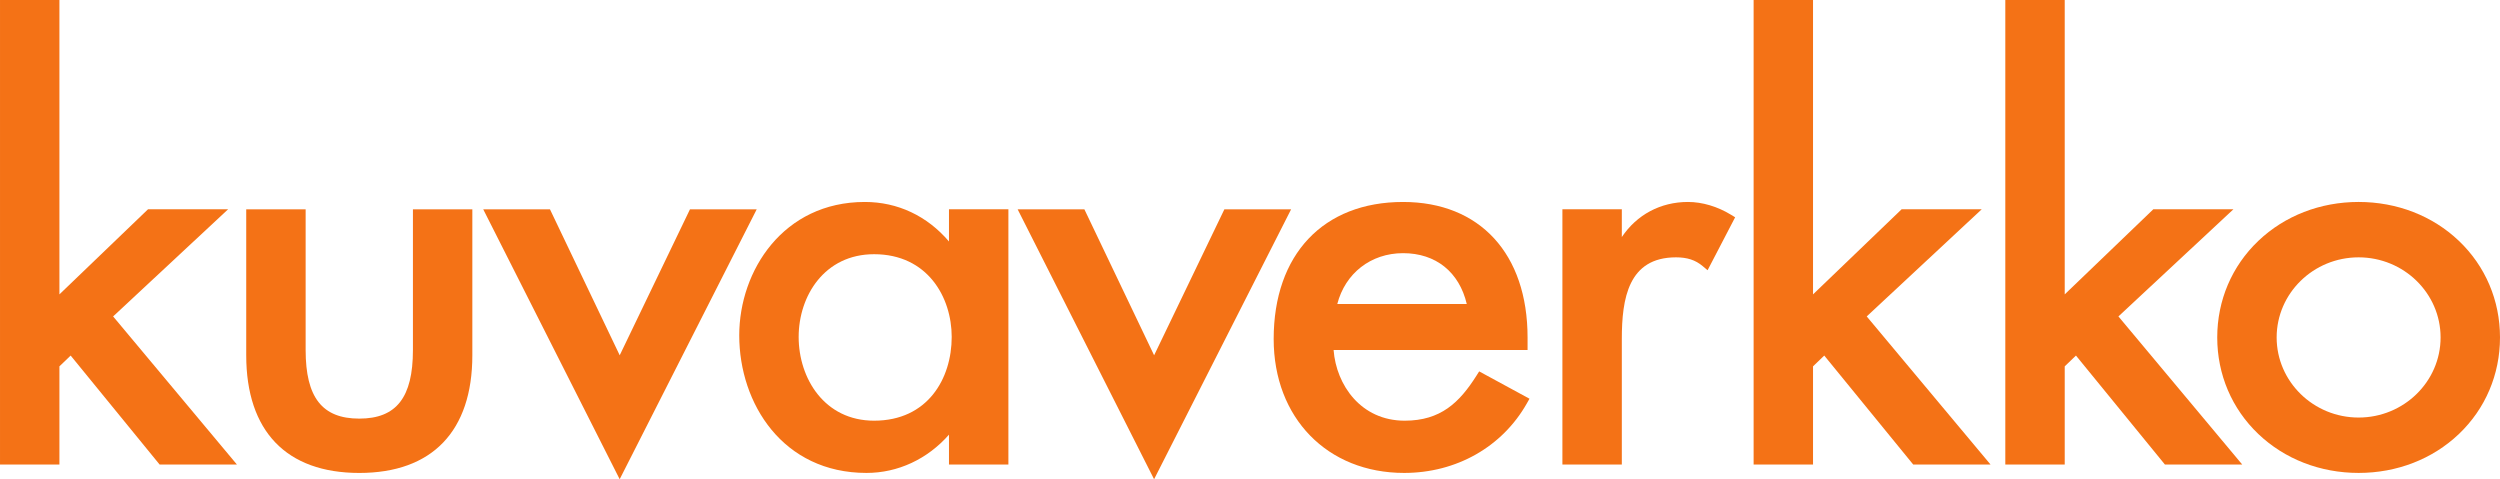
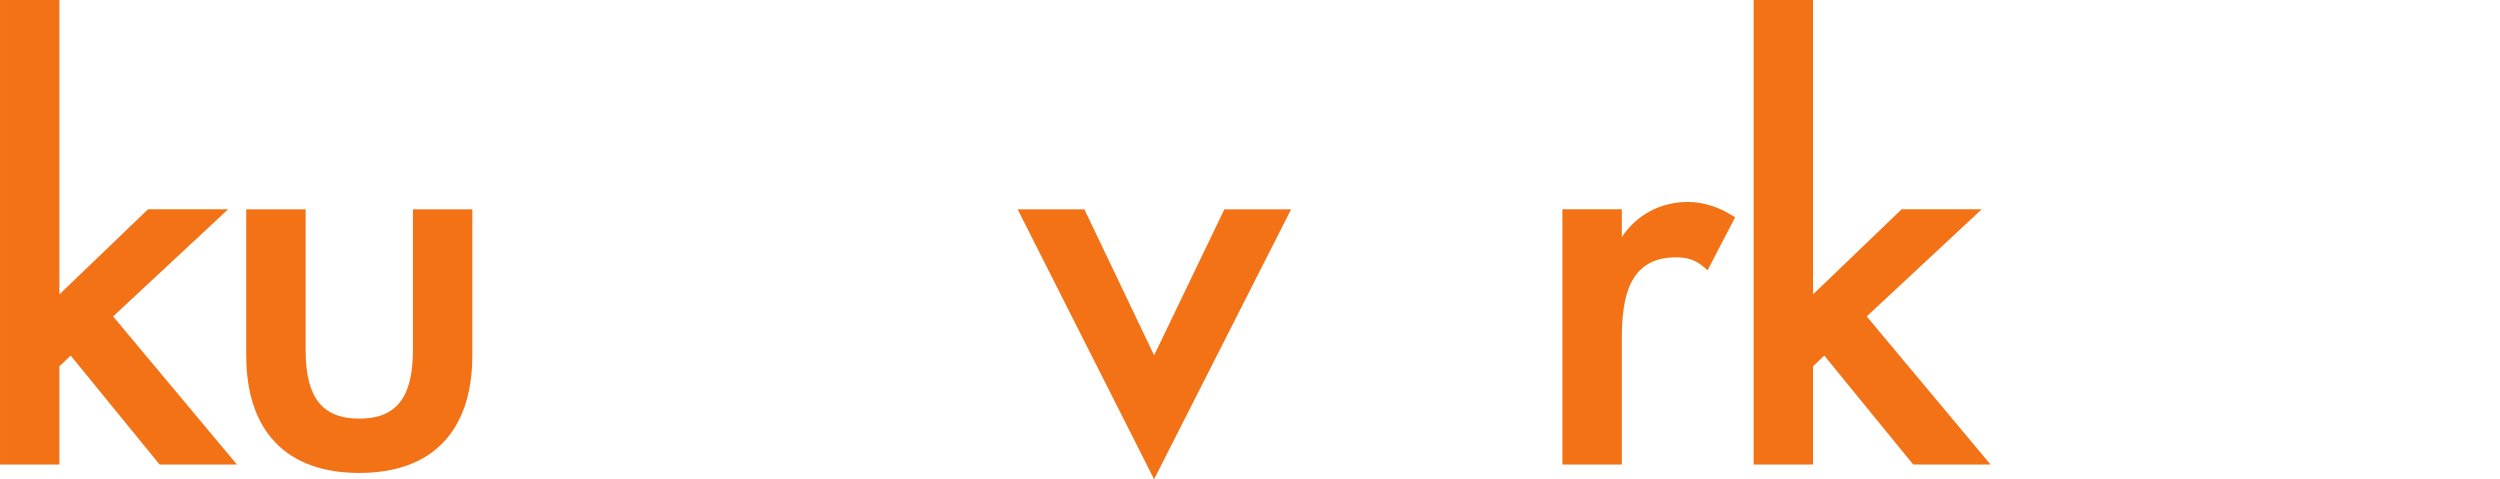
<svg xmlns="http://www.w3.org/2000/svg" id="svg2" xml:space="preserve" height="138.47" viewBox="0 0 722.354 138.471" width="722.35" version="1.1">
  <defs id="defs6">
    <clipPath id="clipPath16" clipPathUnits="userSpaceOnUse">
      <path id="path18" d="m0 283.46h623.62v-283.46h-623.62v283.46z" />
    </clipPath>
  </defs>
  <g id="g10" transform="matrix(1.25 0 0 -1.25 -33.738 266.44)">
    <g id="g12">
      <g id="g14" clip-path="url(#clipPath16)">
        <g id="g20" transform="translate(53.137 140.01)">
          <path id="path22" d="m0 0c1.556 1.449 26.584 24.767 26.584 24.767h-18.517l-20.48-19.671v68.052h-13.733v-107.39h13.733v22.701c0.444 0.426 1.649 1.584 2.598 2.494 1.519-1.861 20.567-25.195 20.567-25.195h17.87c0 0.004-27.239 32.588-28.622 34.242" fill="#f47216" />
        </g>
        <g id="g24" transform="translate(122.44 164.77)">
          <path id="path26" d="m0 0v-32.527c0-10.965-3.824-15.855-12.4-15.855-8.577 0-12.401 4.89-12.401 15.855v32.527h-13.733v-33.736c0-17.543 9.281-27.205 26.134-27.205 16.852 0 26.133 9.662 26.133 27.205v33.736h-13.733z" fill="#f47216" />
        </g>
        <g id="g28" transform="translate(186.48 164.77)">
-           <path id="path30" d="m0 0l-16.242-33.744c-1.89 3.957-16.121 33.744-16.121 33.744h-15.427l31.542-62.396 31.677 62.396h-15.429z" fill="#f47216" />
-         </g>
+           </g>
        <g id="g32" transform="translate(246.98 135.27)">
-           <path id="path34" d="m0 0c0-9.637-5.547-19.361-17.94-19.361-11.448 0-17.437 9.74-17.437 19.361 0 9.502 5.989 19.121 17.437 19.121 12.326 0 17.94-9.912 17.94-19.121m-0.629 29.503v-7.442c-5.044 5.911-11.845 9.136-19.452 9.136-18.856 0-29.03-15.887-29.03-30.834 0-15.802 10.101-31.8 29.407-31.8 7.293 0 14.095 3.191 19.075 8.843v-6.908h13.734v59.005h-13.734z" fill="#f47216" />
-         </g>
+           </g>
        <g id="g36" transform="translate(310.01 164.77)">
          <path id="path38" d="m0 0s-14.34-29.791-16.242-33.744c-1.891 3.957-16.12 33.744-16.12 33.744h-15.428l31.542-62.396 31.676 62.396h-15.428z" fill="#f47216" />
        </g>
        <g id="g40" transform="translate(336.11 142.88)">
-           <path id="path42" d="m0 0c1.82 7.069 7.732 11.751 15.203 11.751 7.604 0 12.986-4.386 14.727-11.751h-29.93zm32.797-15.576-0.6-0.949c-3.963-6.271-8.306-10.447-16.617-10.447-10.1 0-15.816 8.211-16.437 16.347h44.839v2.893c0 19.318-11.027 31.318-28.779 31.318-18.449 0-29.91-12.139-29.91-31.679 0-18.227 12.402-30.955 30.162-30.955 12.066 0 22.672 6.015 28.371 16.09l0.602 1.062-11.631 6.32z" fill="#f47216" />
-         </g>
+           </g>
        <g id="g44" transform="translate(427.12 163.51)">
          <path id="path46" d="m0 0c-3.121 1.908-6.652 2.958-9.945 2.958-6.397 0-11.864-2.991-15.295-8.11v6.417h-13.735v-59.005h13.735v29.019c0 9.335 1.488 18.878 12.523 18.878 2.598 0 4.496-0.622 6.156-2.018l1.147-0.962 6.369 12.239-0.955 0.584z" fill="#f47216" />
        </g>
        <g id="g48" transform="translate(458.49 140.01)">
          <path id="path50" d="m0 0c1.557 1.449 26.584 24.767 26.584 24.767h-18.516l-20.48-19.671v68.052h-13.733v-107.39h13.733v22.701c0.443 0.426 1.648 1.584 2.596 2.494 1.519-1.861 20.568-25.195 20.568-25.195h17.871c0 0.004-27.24 32.588-28.623 34.242" fill="#f47216" />
        </g>
        <g id="g52" transform="translate(516.67 140.01)">
-           <path id="path54" d="m0 0c1.557 1.449 26.584 24.767 26.584 24.767h-18.516l-20.48-19.671v68.052h-13.734v-107.39h13.734v22.701c0.443 0.426 1.648 1.584 2.596 2.494 1.519-1.861 20.568-25.195 20.568-25.195h17.871c0 0.004-27.24 32.588-28.623 34.242" fill="#f47216" />
-         </g>
+           </g>
        <g id="g56" transform="translate(591.14 135.15)">
-           <path id="path58" d="m0 0c0-10.209-8.5-18.516-18.949-18.516-10.447 0-18.946 8.307-18.946 18.516 0 10.21 8.499 18.516 18.946 18.516 10.449 0 18.949-8.306 18.949-18.516m4.232 22.324c-6.089 5.8-14.322 8.994-23.181 8.994-8.858 0-17.09-3.194-23.178-8.994-6.127-5.837-9.502-13.765-9.502-22.324s3.375-16.486 9.502-22.322c6.088-5.801 14.32-8.994 23.178-8.994 8.859 0 17.092 3.193 23.181 8.994 6.127 5.836 9.502 13.763 9.502 22.322 0 8.56-3.375 16.487-9.502 22.324" fill="#f47216" />
-         </g>
+           </g>
      </g>
    </g>
  </g>
</svg>